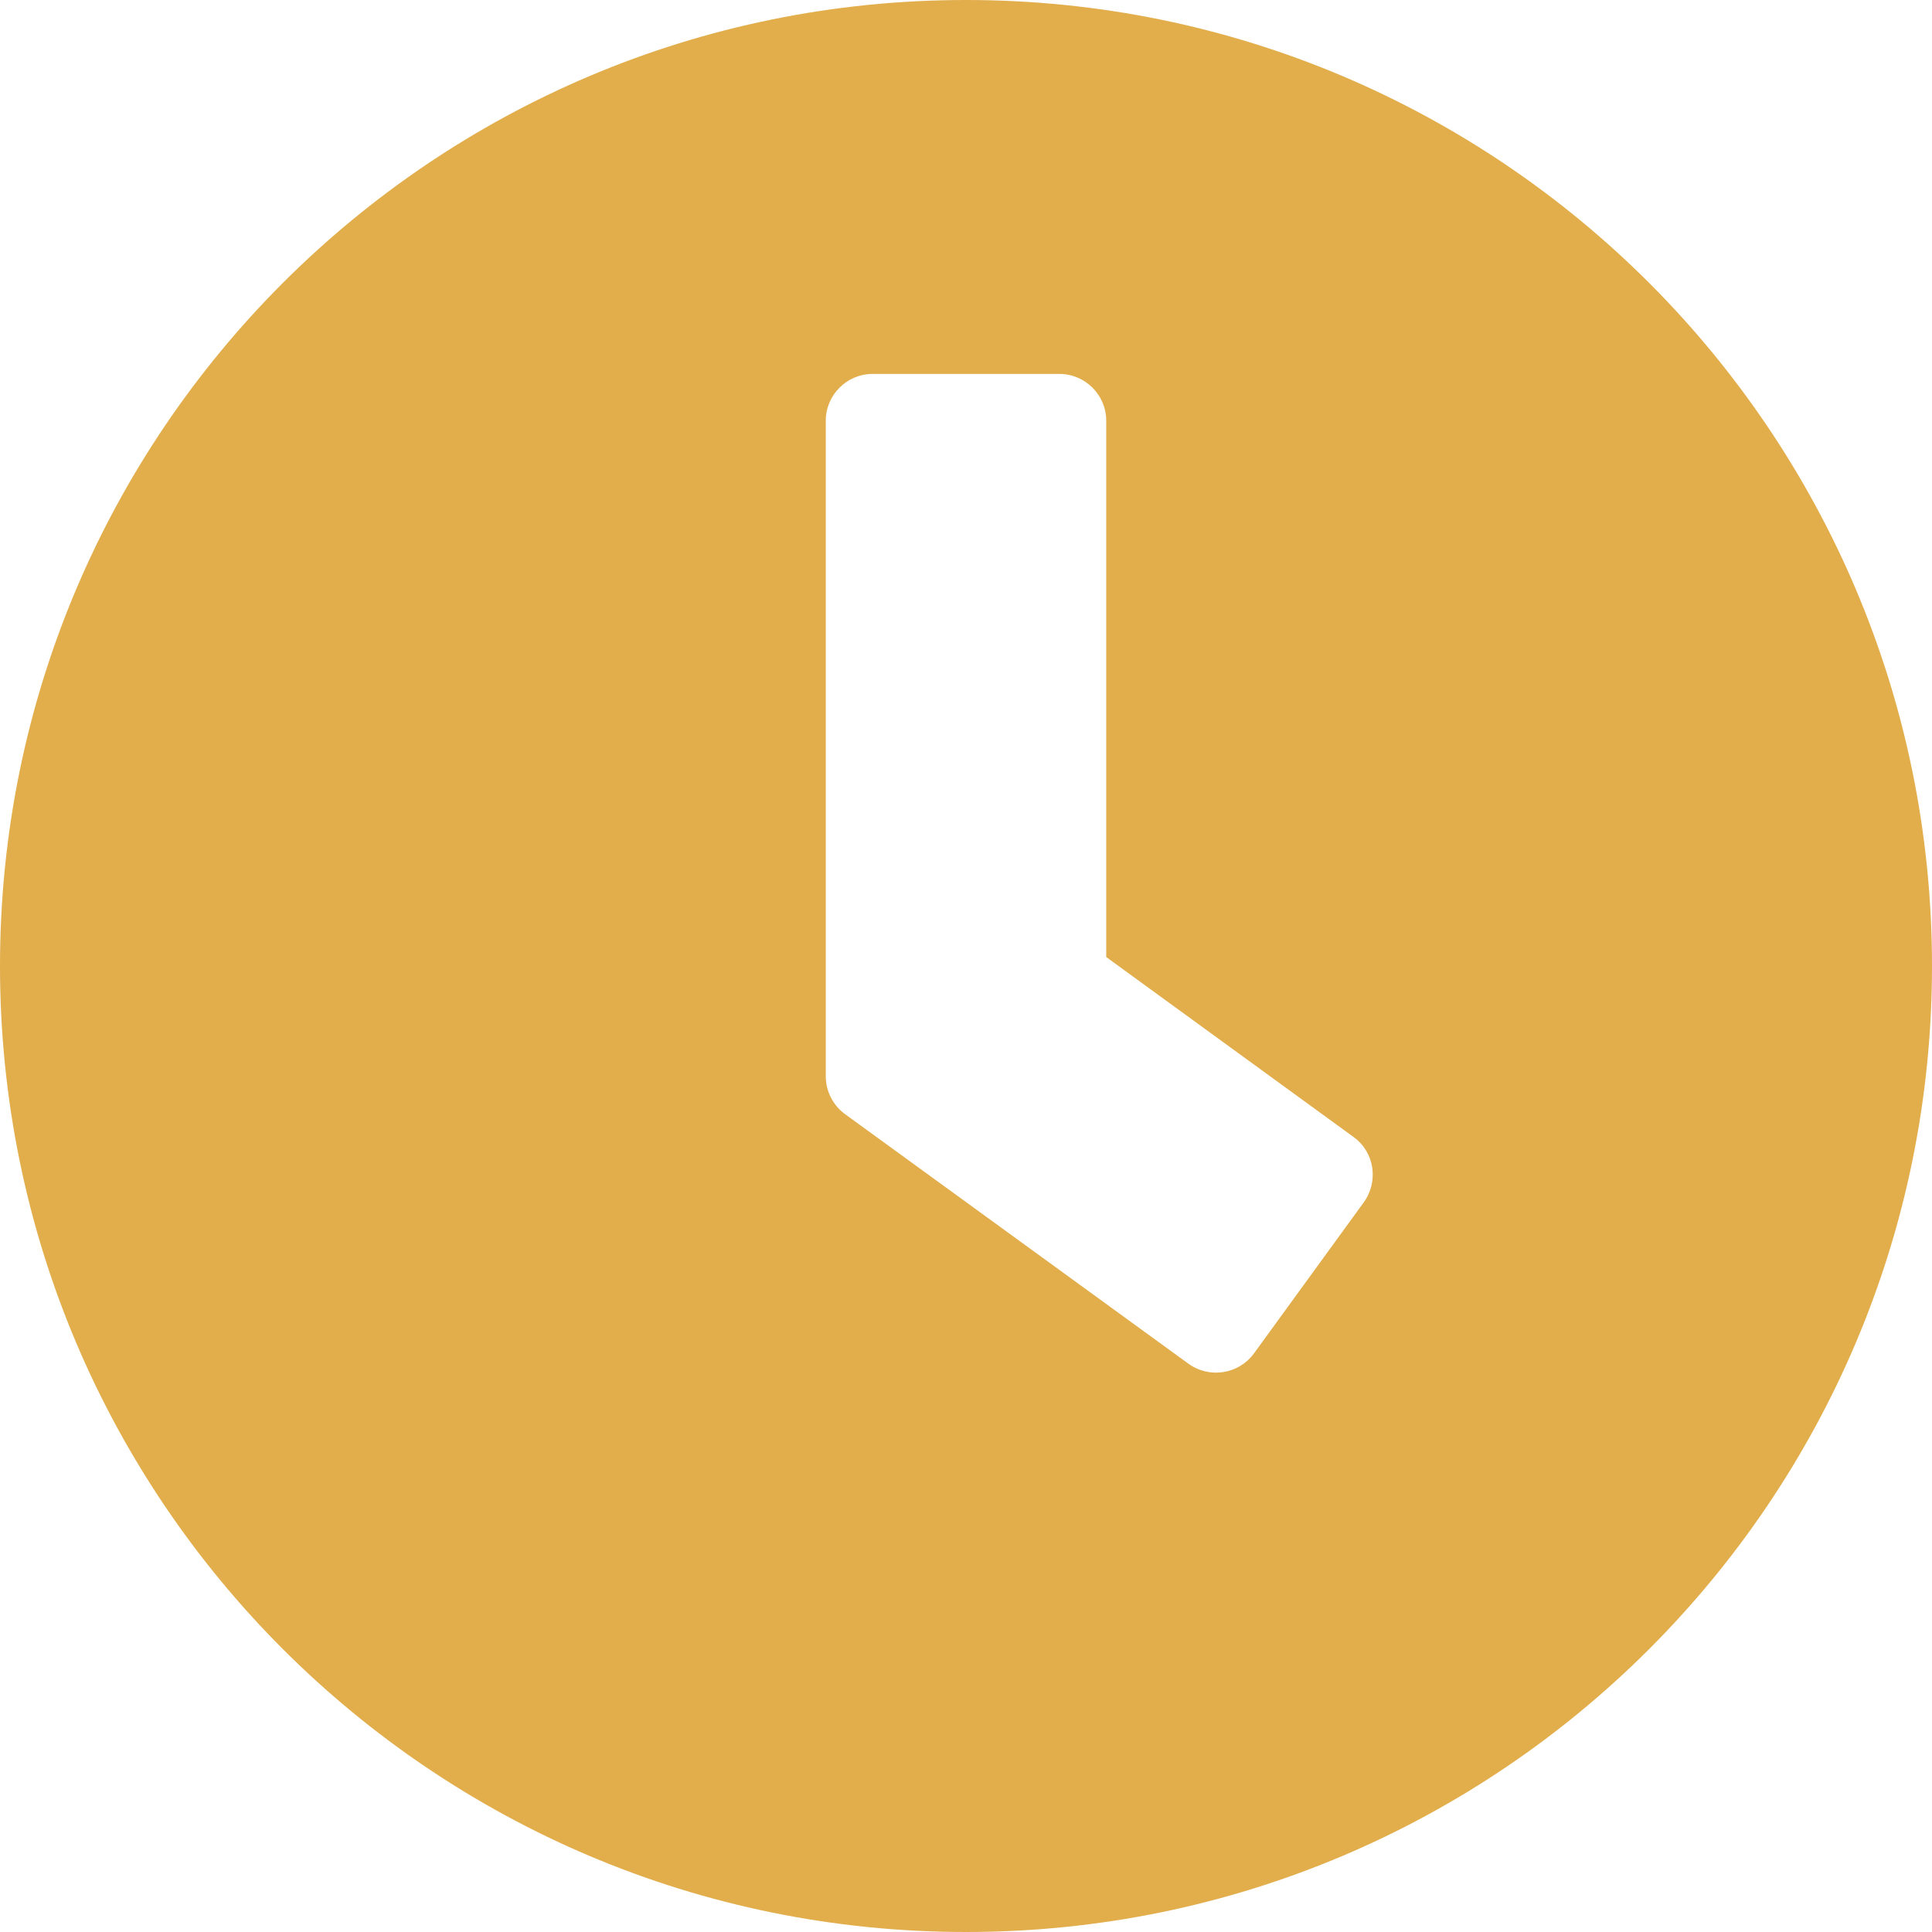
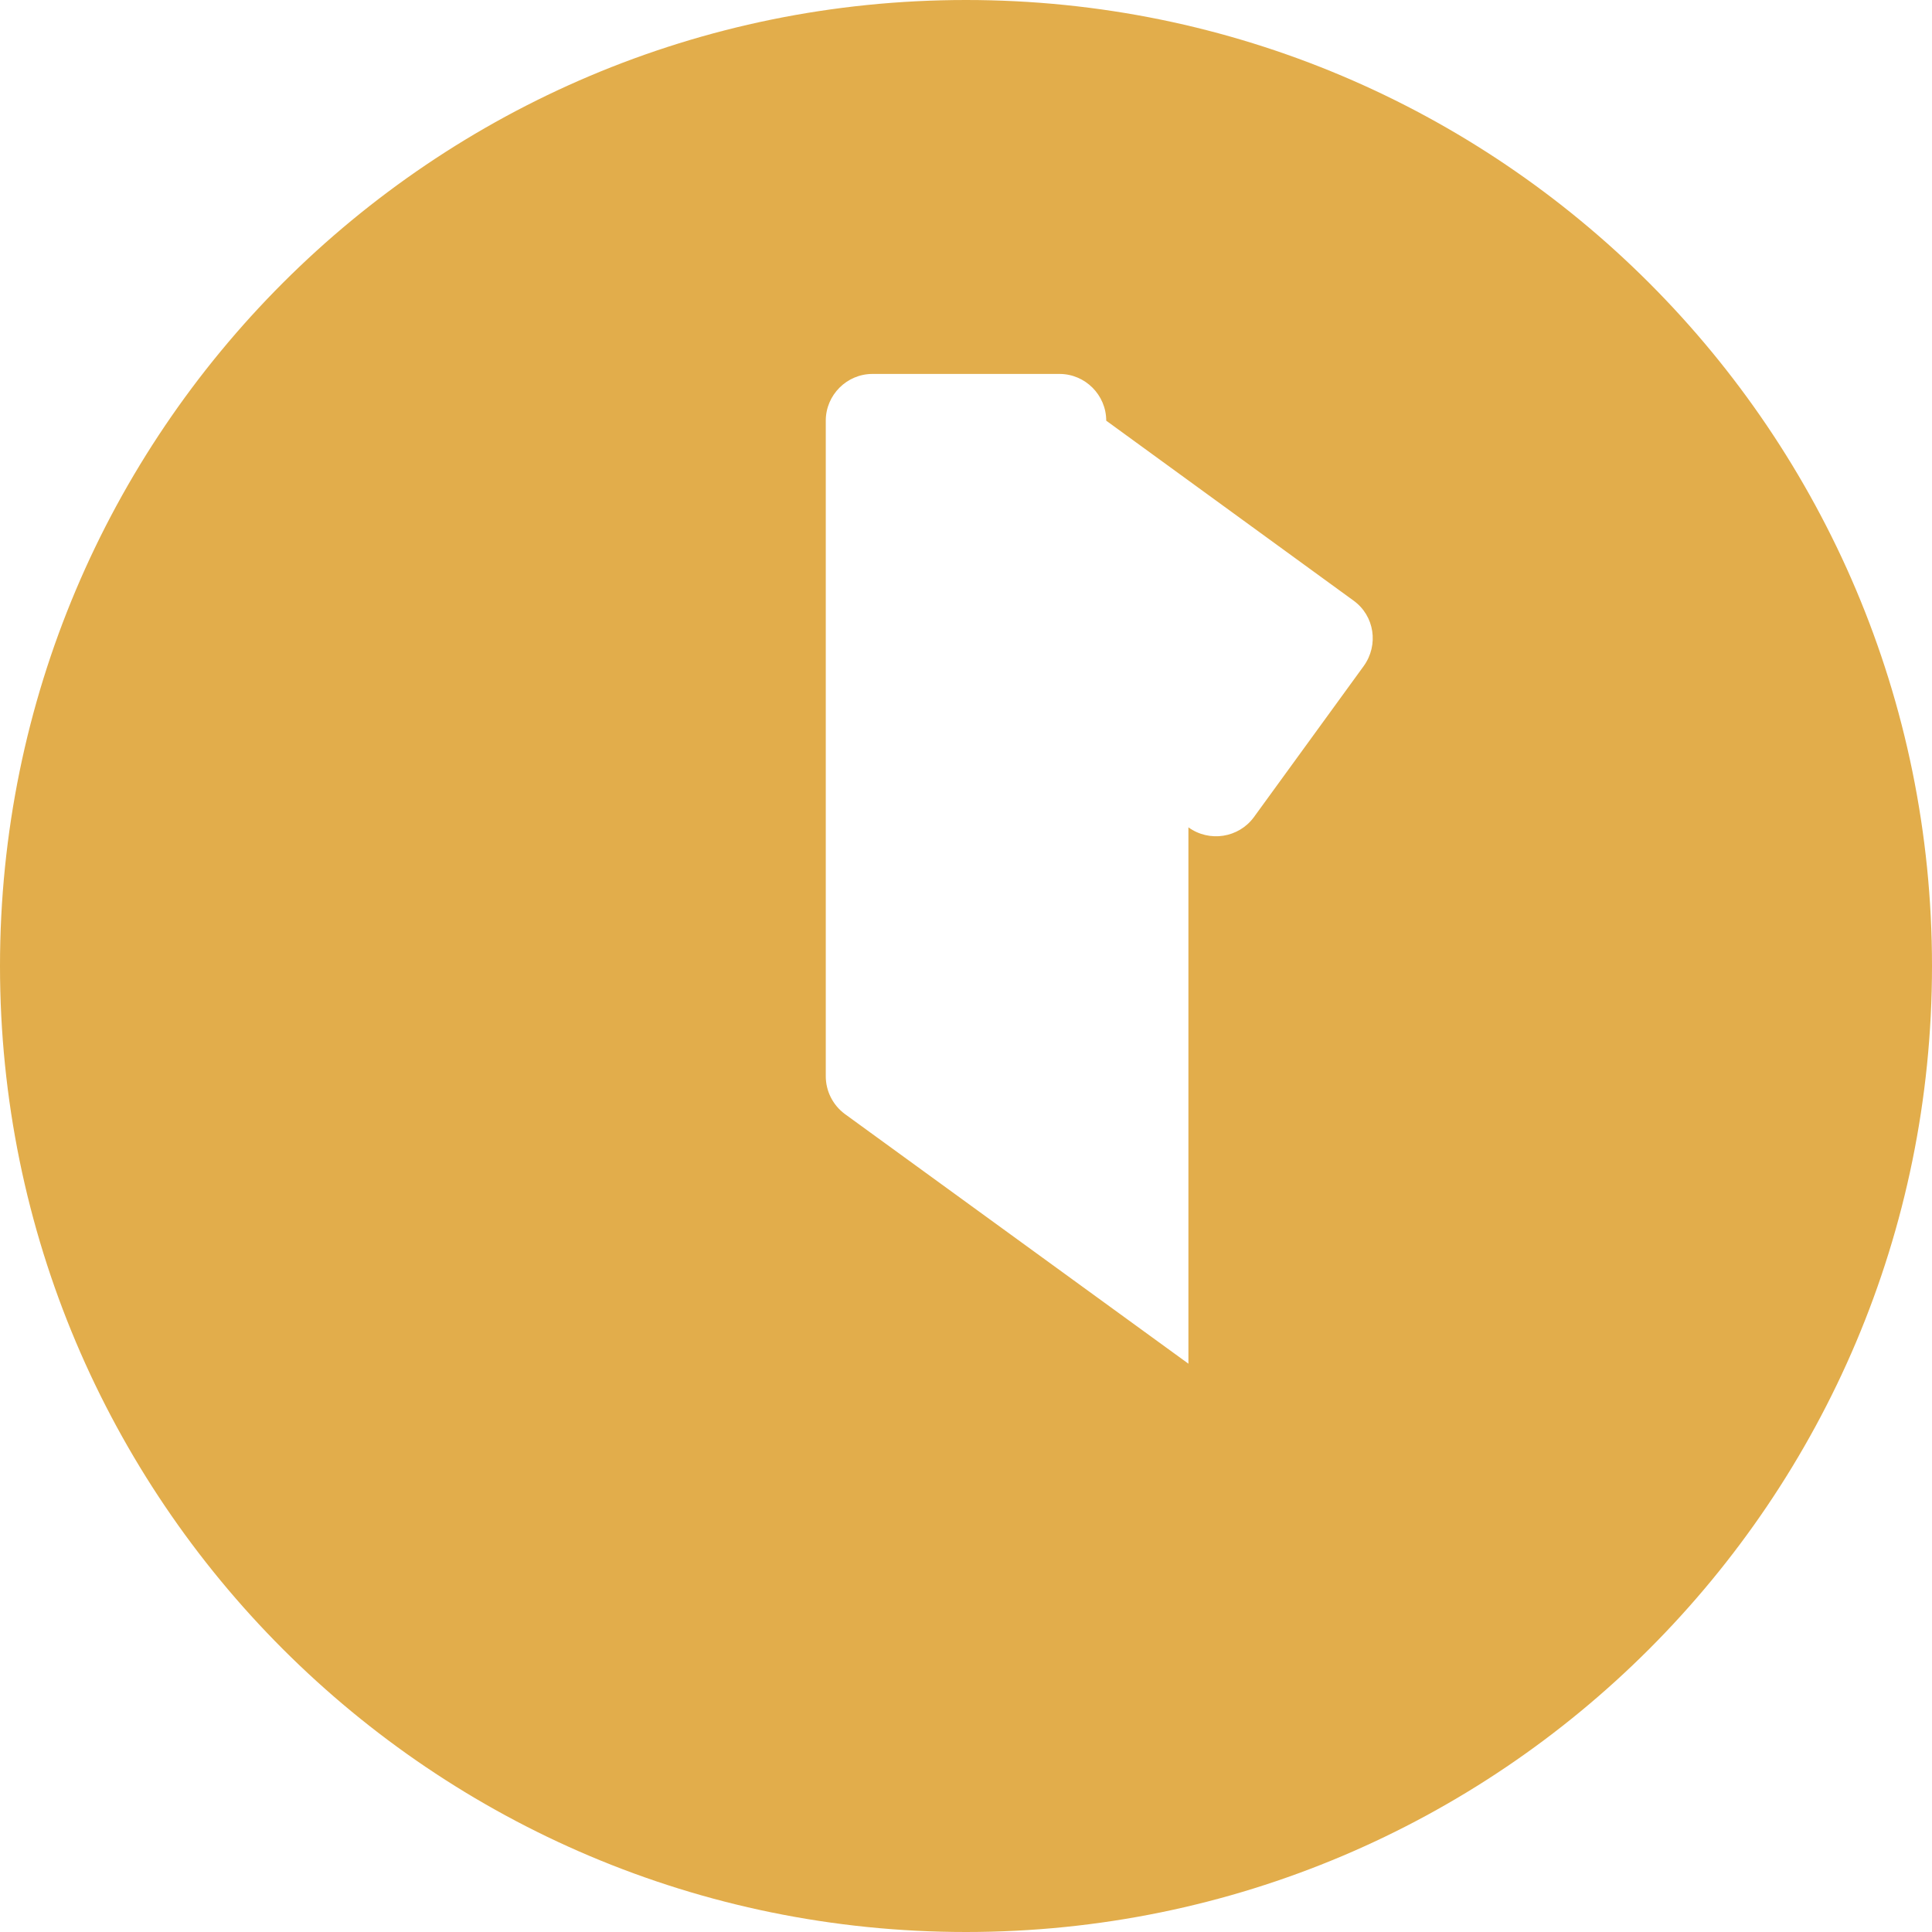
<svg xmlns="http://www.w3.org/2000/svg" id="Layer_1" viewBox="0 0 496 496">
  <defs>
    <style>
      .cls-1 {
        fill: #e2ad4b;
      }
    </style>
  </defs>
-   <path class="cls-1" d="M248,0C111,0,0,111,0,248s111,248,248,248,248-111,248-248S385,0,248,0ZM305.1,350.1l-88.2-64.1c-3.1-2.3-4.9-5.9-4.9-9.7V108c0-6.6,5.4-12,12-12h48c6.6,0,12,5.4,12,12v137.7l63.5,46.2c5.4,3.9,6.5,11.4,2.6,16.8l-28.2,38.8c-3.9,5.3-11.4,6.5-16.8,2.6h0Z" />
+   <path class="cls-1" d="M248,0C111,0,0,111,0,248s111,248,248,248,248-111,248-248S385,0,248,0ZM305.1,350.1l-88.2-64.1c-3.1-2.3-4.9-5.9-4.9-9.7V108c0-6.6,5.4-12,12-12h48c6.6,0,12,5.4,12,12l63.5,46.2c5.4,3.9,6.5,11.4,2.6,16.8l-28.2,38.8c-3.9,5.3-11.4,6.5-16.8,2.6h0Z" />
</svg>